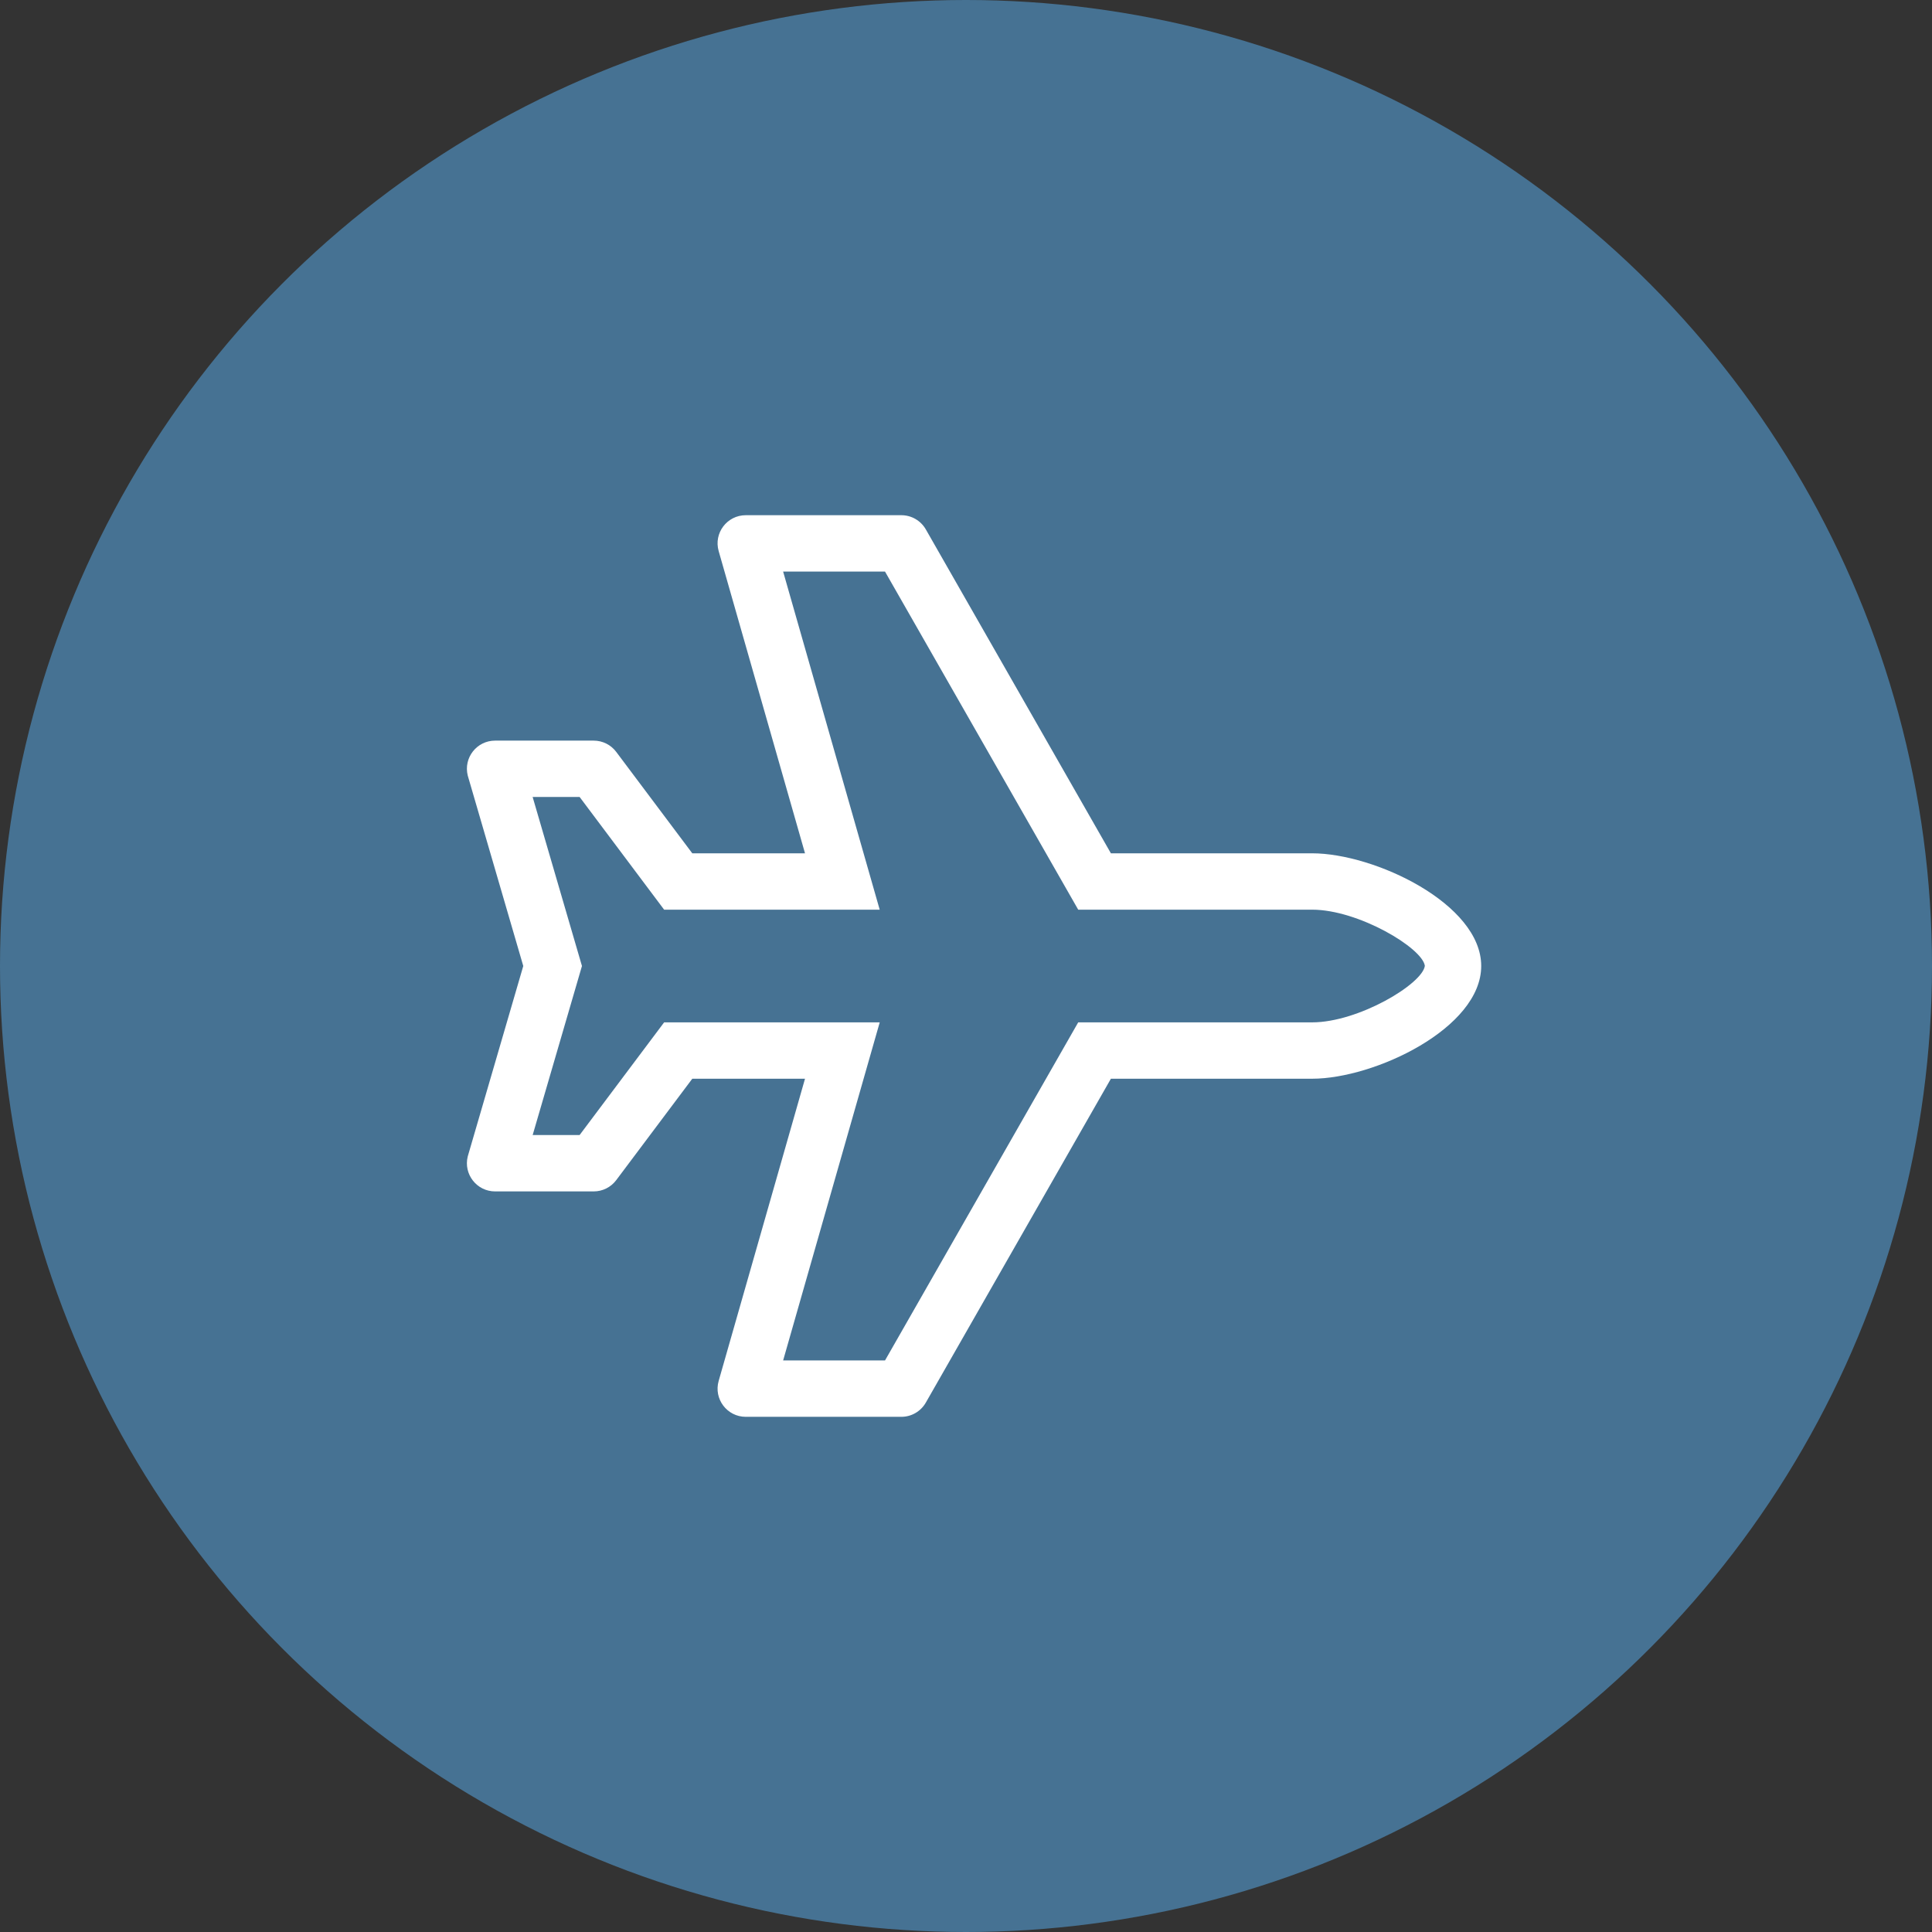
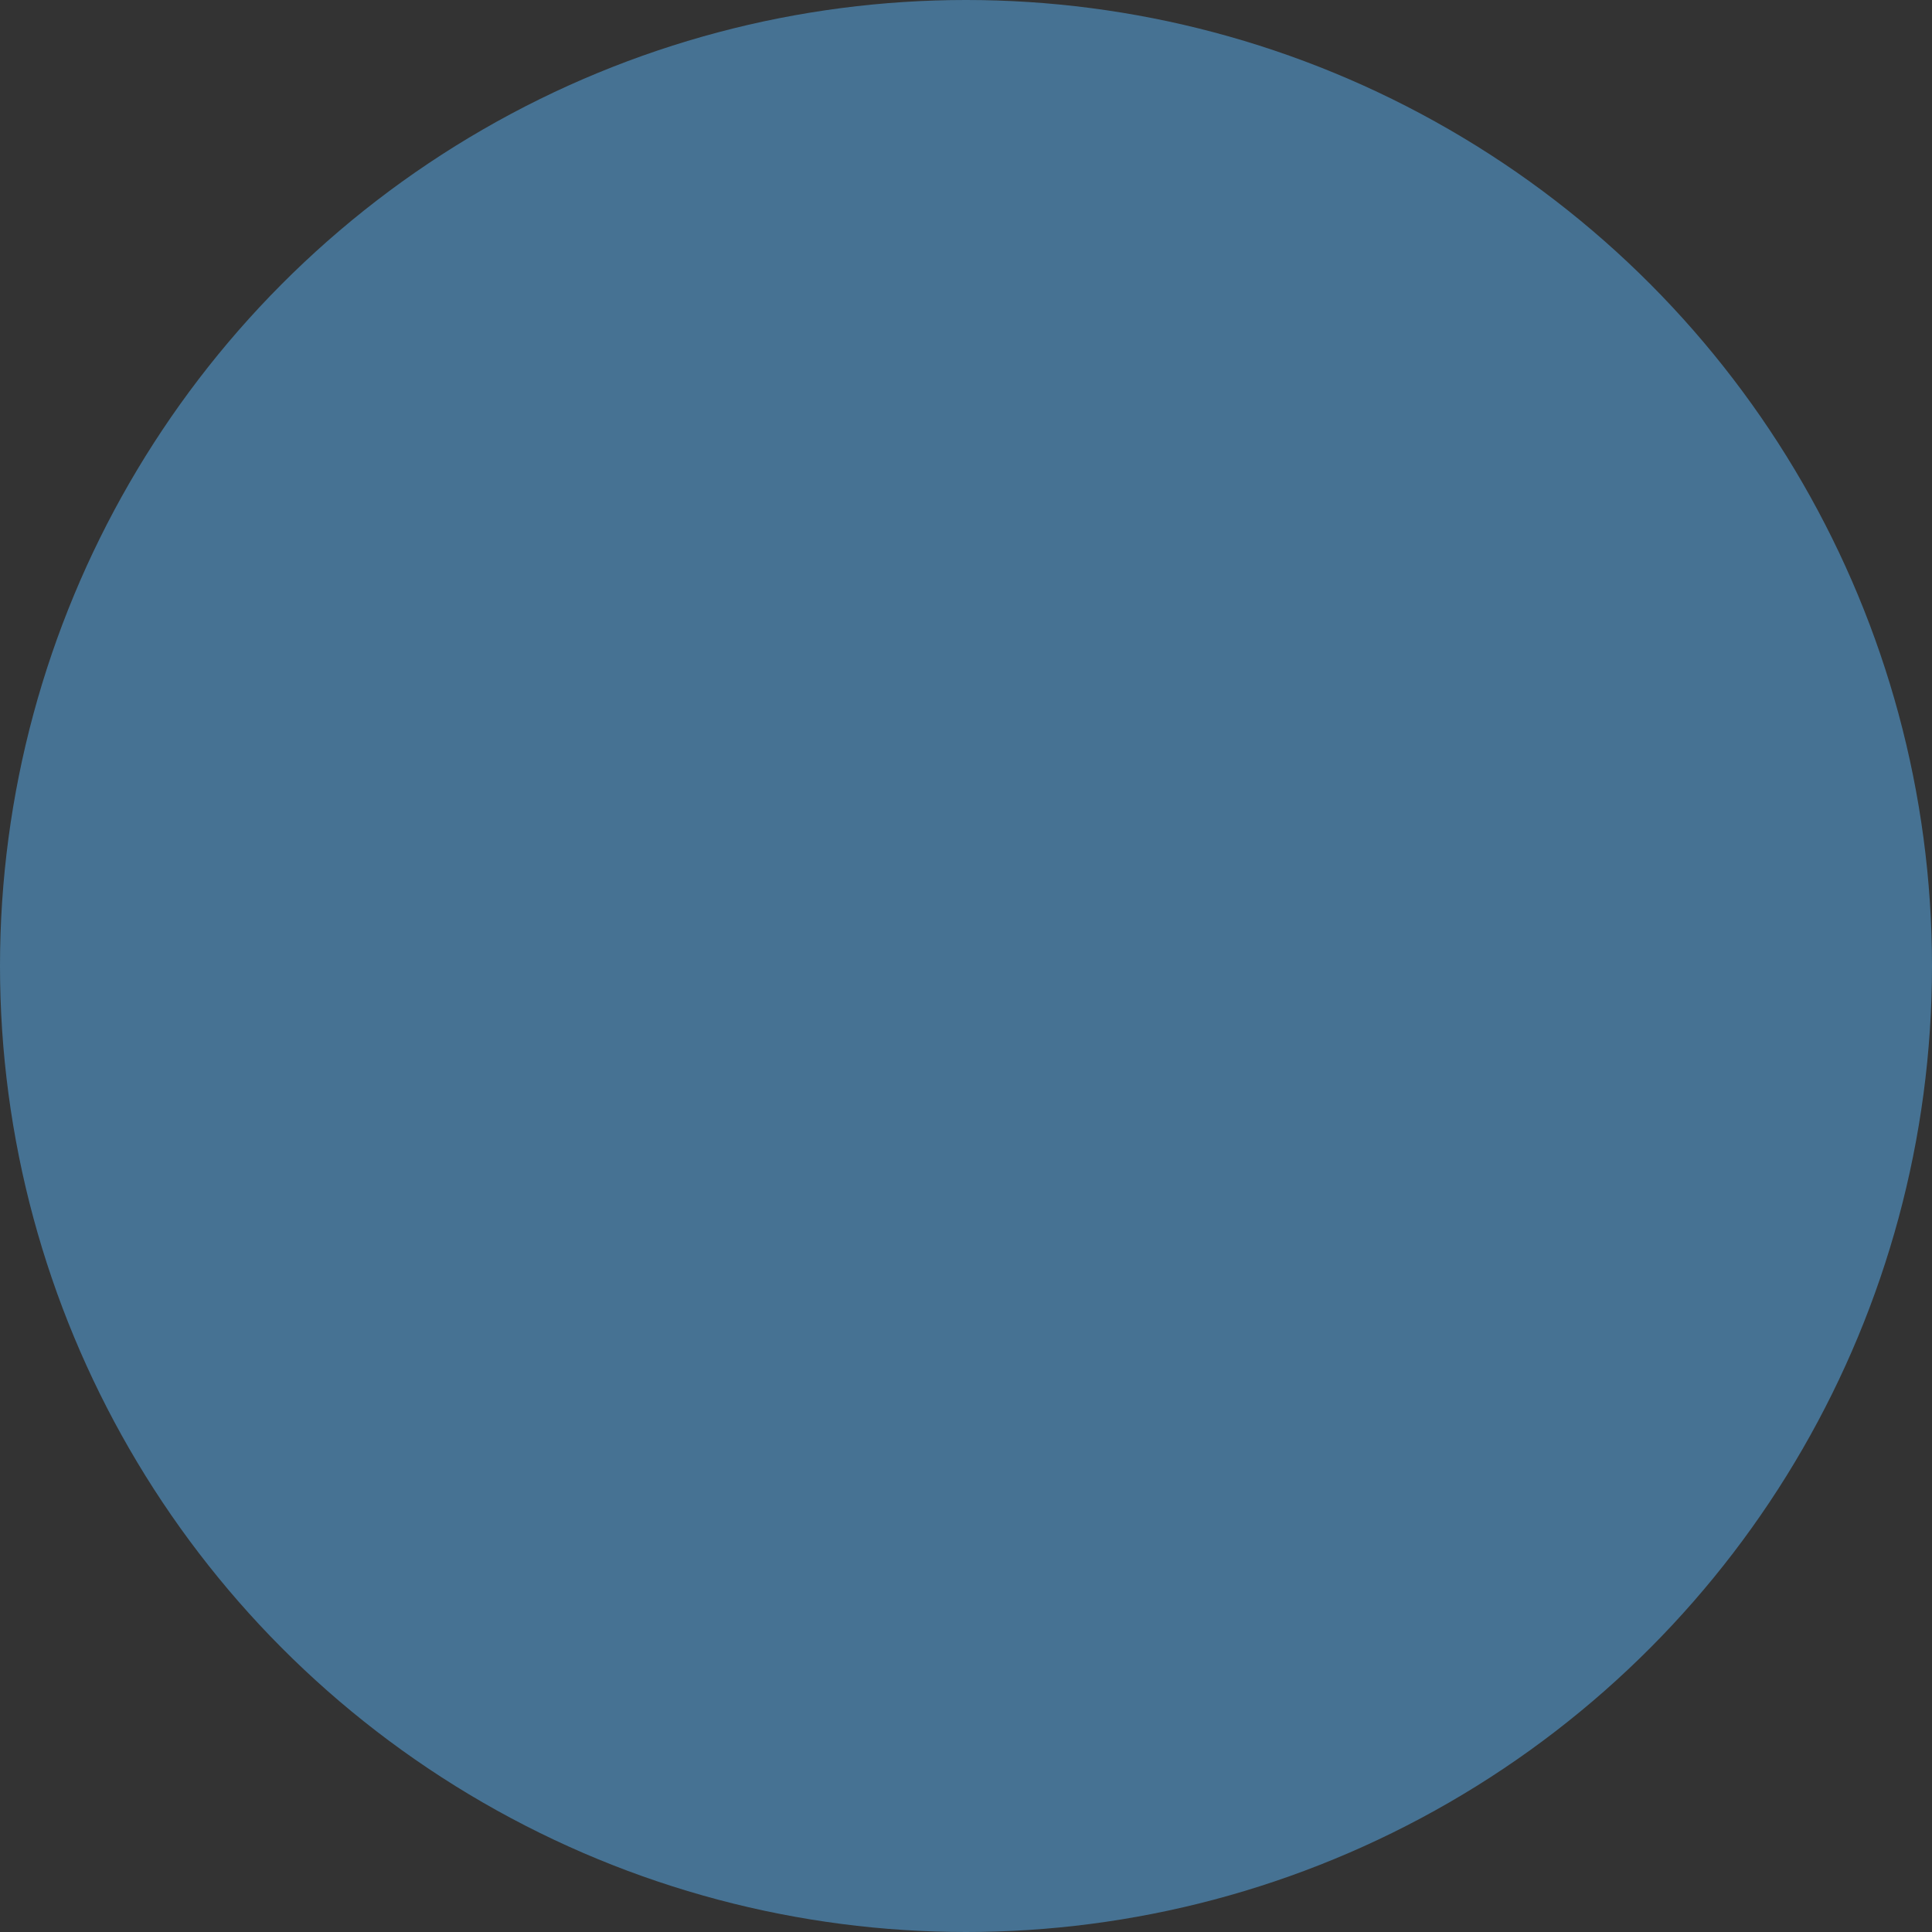
<svg xmlns="http://www.w3.org/2000/svg" width="64" height="64" viewBox="0 0 64 64" fill="none">
  <rect x="0" y="0" width="64" height="64" fill="#333333" stroke="none" />
  <circle cx="32" cy="32" r="32" fill="#467293" />
  <g clip-path="url(#clip0)">
-     <path d="M43.467 28.267H36.8L30.669 17.537C30.587 17.394 30.469 17.276 30.327 17.193C30.184 17.11 30.023 17.067 29.858 17.067H24.704C24.084 17.067 23.636 17.66 23.807 18.256L26.667 28.267H22.933L20.413 24.907C20.237 24.672 19.96 24.534 19.667 24.534H16.401C15.793 24.534 15.348 25.104 15.495 25.693L17.334 32L15.495 38.307C15.348 38.896 15.793 39.467 16.401 39.467H19.667C19.961 39.467 20.237 39.329 20.413 39.094L22.933 35.734H26.667L23.807 45.744C23.636 46.34 24.084 46.934 24.704 46.934H29.858C30.193 46.934 30.502 46.754 30.669 46.463L36.8 35.734H43.467C45.529 35.734 49.067 34.062 49.067 32C49.067 29.938 45.529 28.267 43.467 28.267ZM43.467 33.867H35.717L29.317 45.067H25.942L29.142 33.867H22L19.2 37.6H17.645L19.278 32L17.644 26.4H19.2L22 30.134H29.141L25.942 18.934H29.317L35.717 30.134H43.467C44.998 30.134 47.119 31.402 47.2 31.995C47.119 32.598 44.998 33.867 43.467 33.867Z" fill="white" />
+     <path d="M43.467 28.267H36.8L30.669 17.537C30.587 17.394 30.469 17.276 30.327 17.193C30.184 17.11 30.023 17.067 29.858 17.067H24.704C24.084 17.067 23.636 17.66 23.807 18.256L26.667 28.267H22.933L20.413 24.907C20.237 24.672 19.96 24.534 19.667 24.534H16.401C15.793 24.534 15.348 25.104 15.495 25.693L17.334 32L15.495 38.307C15.348 38.896 15.793 39.467 16.401 39.467C19.961 39.467 20.237 39.329 20.413 39.094L22.933 35.734H26.667L23.807 45.744C23.636 46.34 24.084 46.934 24.704 46.934H29.858C30.193 46.934 30.502 46.754 30.669 46.463L36.8 35.734H43.467C45.529 35.734 49.067 34.062 49.067 32C49.067 29.938 45.529 28.267 43.467 28.267ZM43.467 33.867H35.717L29.317 45.067H25.942L29.142 33.867H22L19.2 37.6H17.645L19.278 32L17.644 26.4H19.2L22 30.134H29.141L25.942 18.934H29.317L35.717 30.134H43.467C44.998 30.134 47.119 31.402 47.2 31.995C47.119 32.598 44.998 33.867 43.467 33.867Z" fill="white" />
  </g>
  <defs>
    <clipPath id="clip0">
-       <rect width="33.6" height="29.867" fill="white" transform="translate(15.467 17.067)" />
-     </clipPath>
+       </clipPath>
  </defs>
</svg>